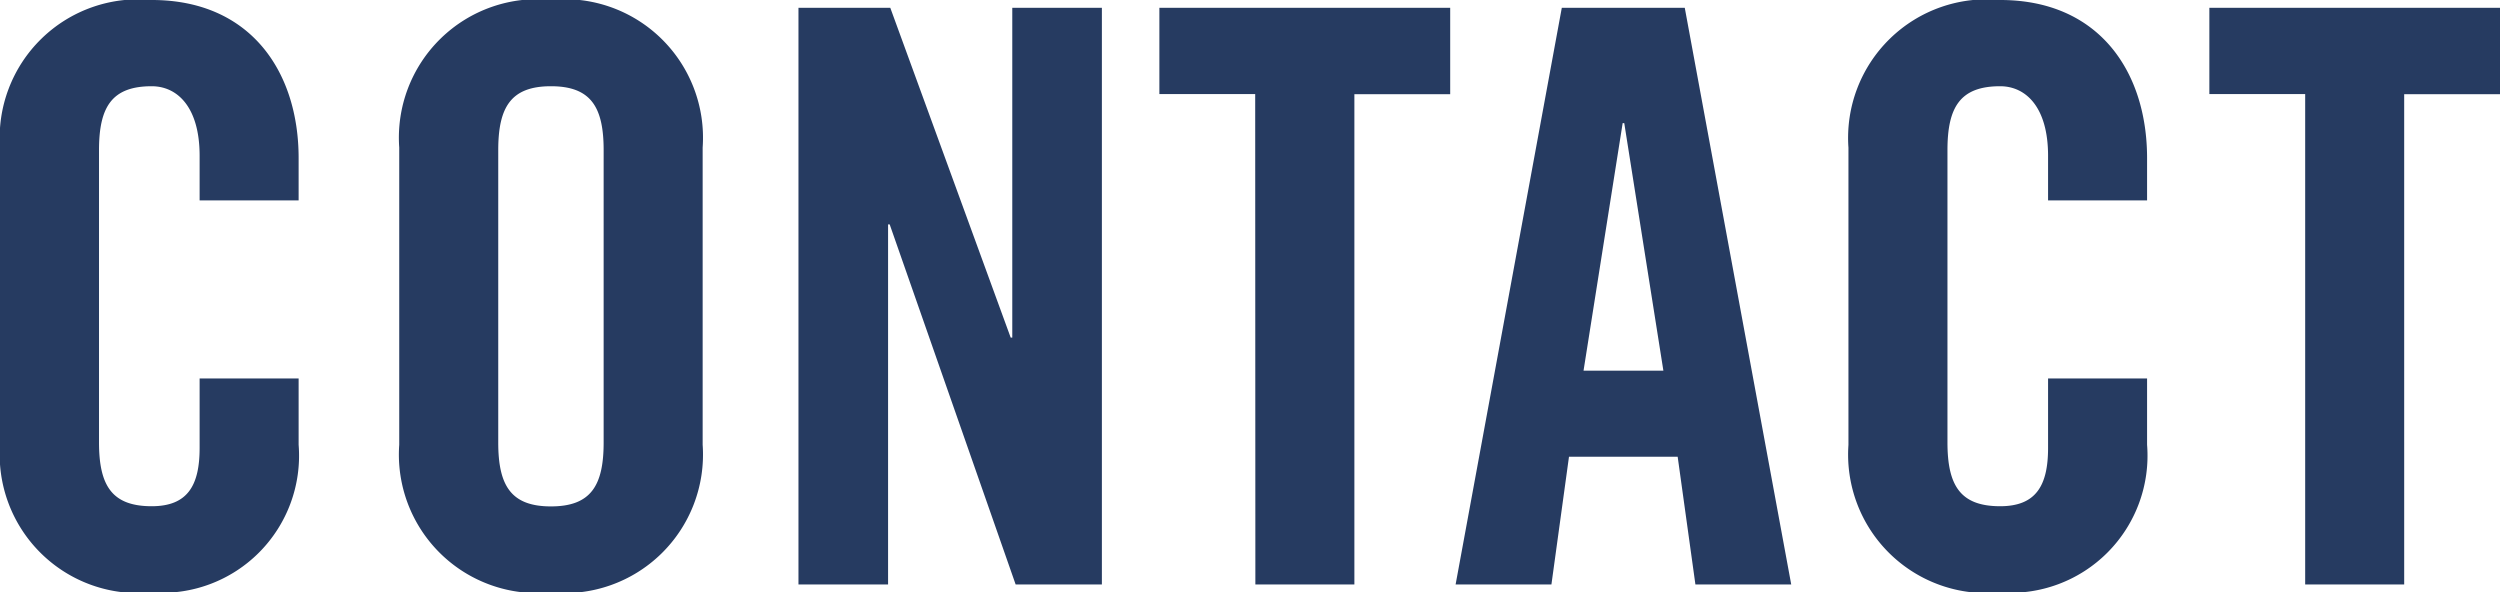
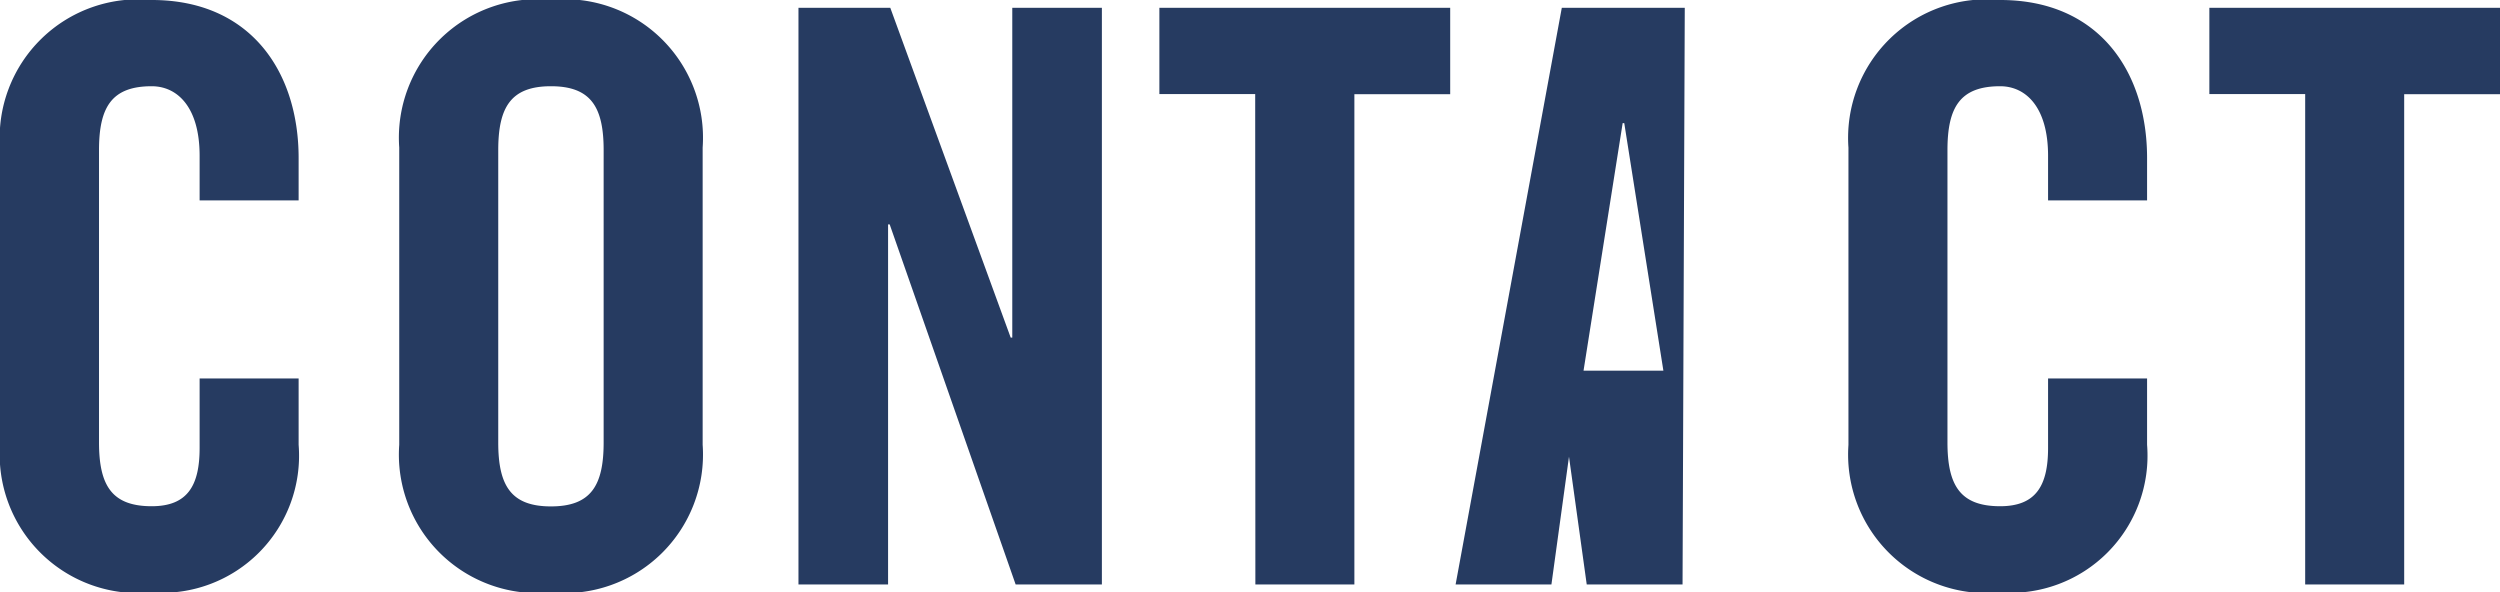
<svg xmlns="http://www.w3.org/2000/svg" width="56.358" height="13.356" viewBox="0 0 56.358 13.356">
-   <path id="パス_9" data-name="パス 9" d="M7.812-8.658v-.954c0-1.944-1.08-3.564-3.312-3.564a3.123,3.123,0,0,0-3.42,3.33v6.7A3.123,3.123,0,0,0,4.5.18,3.092,3.092,0,0,0,7.812-3.15V-4.644H5.58v1.566c0,.846-.27,1.314-1.08,1.314-.9,0-1.188-.468-1.188-1.44V-9.792c0-.972.288-1.44,1.188-1.44.576,0,1.08.468,1.08,1.566v1.008ZM10.08-3.15A3.123,3.123,0,0,0,13.5.18a3.123,3.123,0,0,0,3.42-3.33v-6.7a3.123,3.123,0,0,0-3.42-3.33,3.123,3.123,0,0,0-3.42,3.33Zm2.232-6.642c0-.972.288-1.44,1.188-1.44s1.188.468,1.188,1.44V-3.2c0,.972-.288,1.44-1.188,1.44s-1.188-.468-1.188-1.44ZM21.1,0V-8.118h.036L23.976,0H25.92V-13H23.9v7.434h-.036L21.15-13H19.08V0Zm8.28,0h2.232V-11.052h2.16V-13H27.216v1.944h2.16Zm8.28-10.4h.036l.882,5.58h-1.8ZM36.45-2.88H38.9l.4,2.88h2.16L39.06-13H36.288L33.894,0h2.16ZM49.482-8.658v-.954c0-1.944-1.08-3.564-3.312-3.564a3.123,3.123,0,0,0-3.42,3.33v6.7A3.123,3.123,0,0,0,46.17.18a3.092,3.092,0,0,0,3.312-3.33V-4.644H47.25v1.566c0,.846-.27,1.314-1.08,1.314-.9,0-1.188-.468-1.188-1.44V-9.792c0-.972.288-1.44,1.188-1.44.576,0,1.08.468,1.08,1.566v1.008ZM53.046,0h2.232V-11.052h2.16V-13H50.886v1.944h2.16Z" transform="translate(-1.08 13.176)" fill="#263b61" />
+   <path id="パス_9" data-name="パス 9" d="M7.812-8.658v-.954c0-1.944-1.08-3.564-3.312-3.564a3.123,3.123,0,0,0-3.42,3.33v6.7A3.123,3.123,0,0,0,4.5.18,3.092,3.092,0,0,0,7.812-3.15V-4.644H5.58v1.566c0,.846-.27,1.314-1.08,1.314-.9,0-1.188-.468-1.188-1.44V-9.792c0-.972.288-1.44,1.188-1.44.576,0,1.08.468,1.08,1.566v1.008ZM10.08-3.15A3.123,3.123,0,0,0,13.5.18a3.123,3.123,0,0,0,3.42-3.33v-6.7a3.123,3.123,0,0,0-3.42-3.33,3.123,3.123,0,0,0-3.42,3.33Zm2.232-6.642c0-.972.288-1.44,1.188-1.44s1.188.468,1.188,1.44V-3.2c0,.972-.288,1.44-1.188,1.44s-1.188-.468-1.188-1.44ZM21.1,0V-8.118h.036L23.976,0H25.92V-13H23.9v7.434h-.036L21.15-13H19.08V0Zm8.28,0h2.232V-11.052h2.16V-13H27.216v1.944h2.16Zm8.28-10.4h.036l.882,5.58h-1.8ZM36.45-2.88l.4,2.88h2.16L39.06-13H36.288L33.894,0h2.16ZM49.482-8.658v-.954c0-1.944-1.08-3.564-3.312-3.564a3.123,3.123,0,0,0-3.42,3.33v6.7A3.123,3.123,0,0,0,46.17.18a3.092,3.092,0,0,0,3.312-3.33V-4.644H47.25v1.566c0,.846-.27,1.314-1.08,1.314-.9,0-1.188-.468-1.188-1.44V-9.792c0-.972.288-1.44,1.188-1.44.576,0,1.08.468,1.08,1.566v1.008ZM53.046,0h2.232V-11.052h2.16V-13H50.886v1.944h2.16Z" transform="translate(-1.08 13.176)" fill="#263b61" />
</svg>